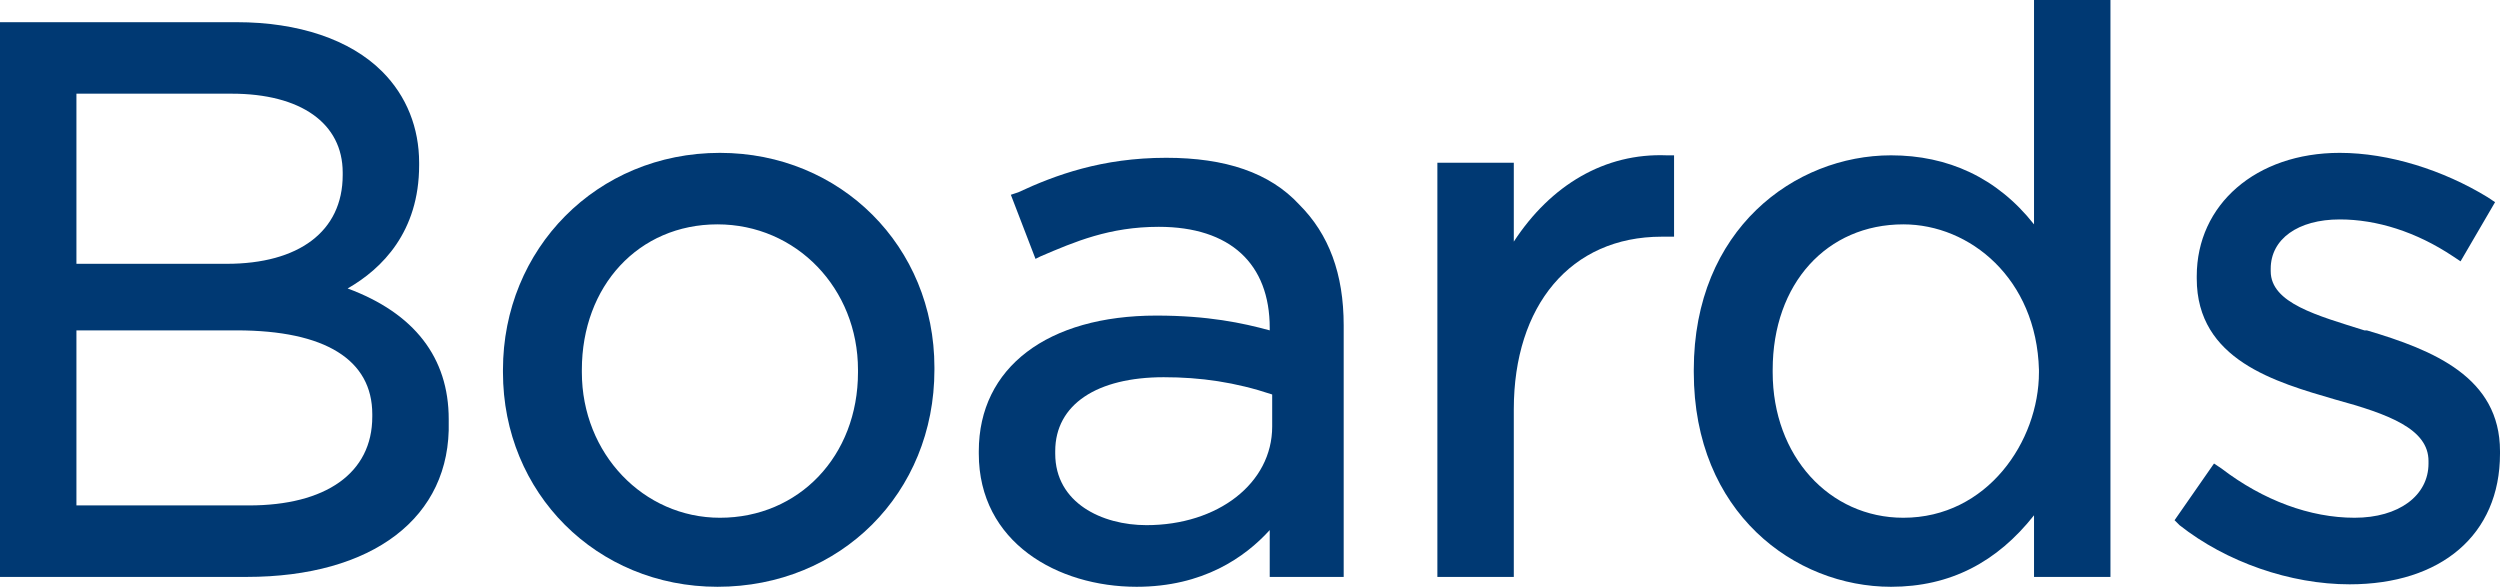
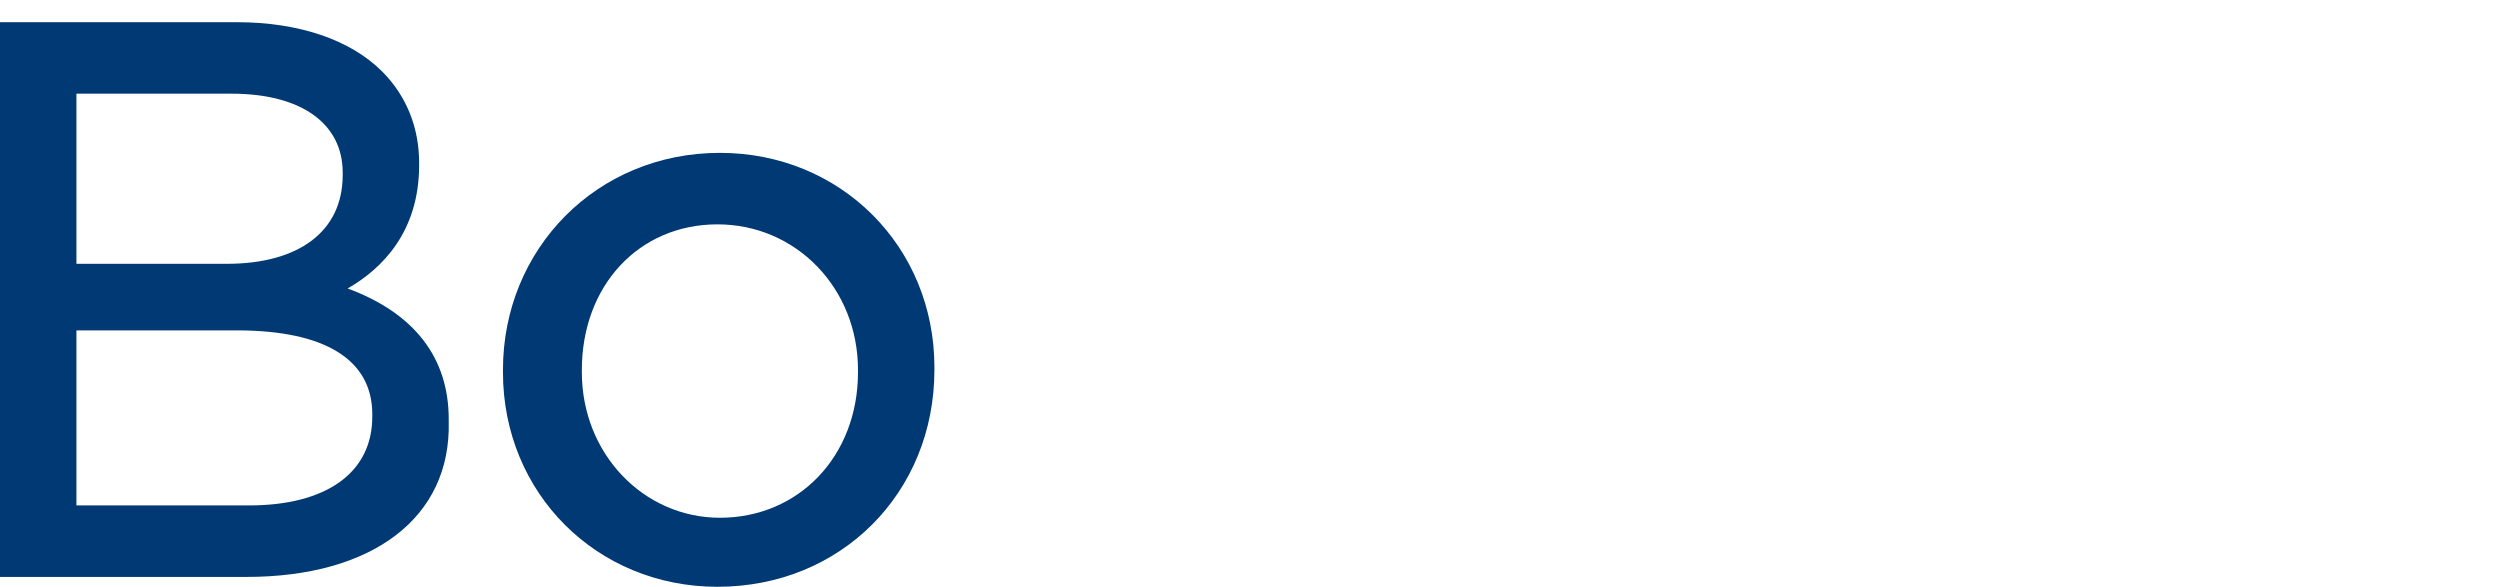
<svg xmlns="http://www.w3.org/2000/svg" version="1.1" id="Ebene_1" x="0px" y="0px" viewBox="0 0 101.4 23.8" style="enable-background:new 0 0 101.4 23.8;" xml:space="preserve">
  <style type="text/css">
	.st0{fill:#003973;}
</style>
  <g>
    <g>
      <g>
        <path class="st0" d="M10,23.4H0V0.9h9.6c2.5,0,4.6,0.7,5.9,2c1,1,1.5,2.3,1.5,3.7v0.1c0,2.7-1.5,4.2-2.9,5c2.7,1,4.1,2.8,4.1,5.3     v0.1C18.3,21,15.1,23.4,10,23.4z M3.1,20.5h7c3.1,0,5-1.3,5-3.6v-0.1c0-2.2-1.9-3.4-5.5-3.4H3.1L3.1,20.5L3.1,20.5z M3.1,10.7     h6.1c2.9,0,4.7-1.3,4.7-3.6V7c0-2-1.7-3.2-4.5-3.2H3.1C3.1,3.8,3.1,10.7,3.1,10.7z" />
      </g>
    </g>
    <g>
      <g>
        <path class="st0" d="M29.1,23.8c-4.9,0-8.7-3.8-8.7-8.7v-0.1c0-4.9,3.8-8.8,8.8-8.8c4.9,0,8.7,3.8,8.7,8.7V15     C37.9,20,34.1,23.8,29.1,23.8z M29.1,9.1c-3.2,0-5.5,2.5-5.5,5.9v0.1c0,3.3,2.5,5.9,5.6,5.9c3.2,0,5.6-2.5,5.6-5.9v-0.1     C34.8,11.7,32.3,9.1,29.1,9.1z" />
      </g>
    </g>
    <g>
      <g>
-         <path class="st0" d="M46.1,23.8c-3.2,0-6.4-1.8-6.4-5.4v-0.1c0-3.4,2.8-5.5,7.2-5.5c2.1,0,3.5,0.3,4.6,0.6v-0.1     c0-2.6-1.6-4.1-4.5-4.1c-2,0-3.4,0.6-4.8,1.2L42,10.5l-1-2.6l0.3-0.1c1.5-0.7,3.4-1.4,6-1.4c2.4,0,4.2,0.6,5.4,1.9     c1.2,1.2,1.8,2.8,1.8,4.9v10.2h-3v-1.9C50.5,22.6,48.8,23.8,46.1,23.8z M47.2,15.3c-2.7,0-4.4,1.1-4.4,3v0.1c0,2,1.9,2.9,3.7,2.9     c2.9,0,5.1-1.7,5.1-4v-1.3C50.1,15.5,48.7,15.3,47.2,15.3z" />
-       </g>
+         </g>
    </g>
    <g>
      <g>
-         <path class="st0" d="M61.4,23.4h-3.1V6.6h3.1v3.2c1.5-2.3,3.7-3.6,6.2-3.5l0.3,0v3.3h-0.5c-3.7,0-6,2.8-6,7L61.4,23.4L61.4,23.4z     " />
-       </g>
+         </g>
    </g>
    <g>
      <g>
-         <path class="st0" d="M76.7,23.8c-3.9,0-8-3-8-8.7V15c0-5.7,4.1-8.7,8-8.7c2.3,0,4.3,0.9,5.8,2.8V0h3.1v23.4h-3.1v-2.5     C81,22.8,79.1,23.8,76.7,23.8z M77.2,9.1c-3.1,0-5.3,2.4-5.3,5.9v0.1c0,3.4,2.3,5.9,5.3,5.9c3.4,0,5.5-3.1,5.5-5.9V15     C82.6,11.3,79.9,9.1,77.2,9.1z" />
-       </g>
+         </g>
    </g>
    <g>
      <g>
-         <path class="st0" d="M95.3,23.7c-2.4,0-5-0.9-6.9-2.4l-0.2-0.2l1.6-2.3l0.3,0.2c1.7,1.3,3.6,2,5.4,2c1.8,0,3-0.9,3-2.2v-0.1     c0-1.3-1.6-1.9-3.8-2.5c-2.4-0.7-5.6-1.6-5.6-4.9v-0.1c0-2.9,2.4-5,5.8-5c2,0,4.2,0.7,6,1.8l0.3,0.2l-1.4,2.4l-0.3-0.2     c-1.5-1-3.1-1.5-4.6-1.5c-1.7,0-2.8,0.8-2.8,2v0.1c0,1.3,1.9,1.8,3.8,2.4l0.1,0c2.7,0.8,5.4,1.9,5.4,4.9v0.1     C101.4,21.7,99,23.7,95.3,23.7z" />
-       </g>
+         </g>
    </g>
  </g>
</svg>